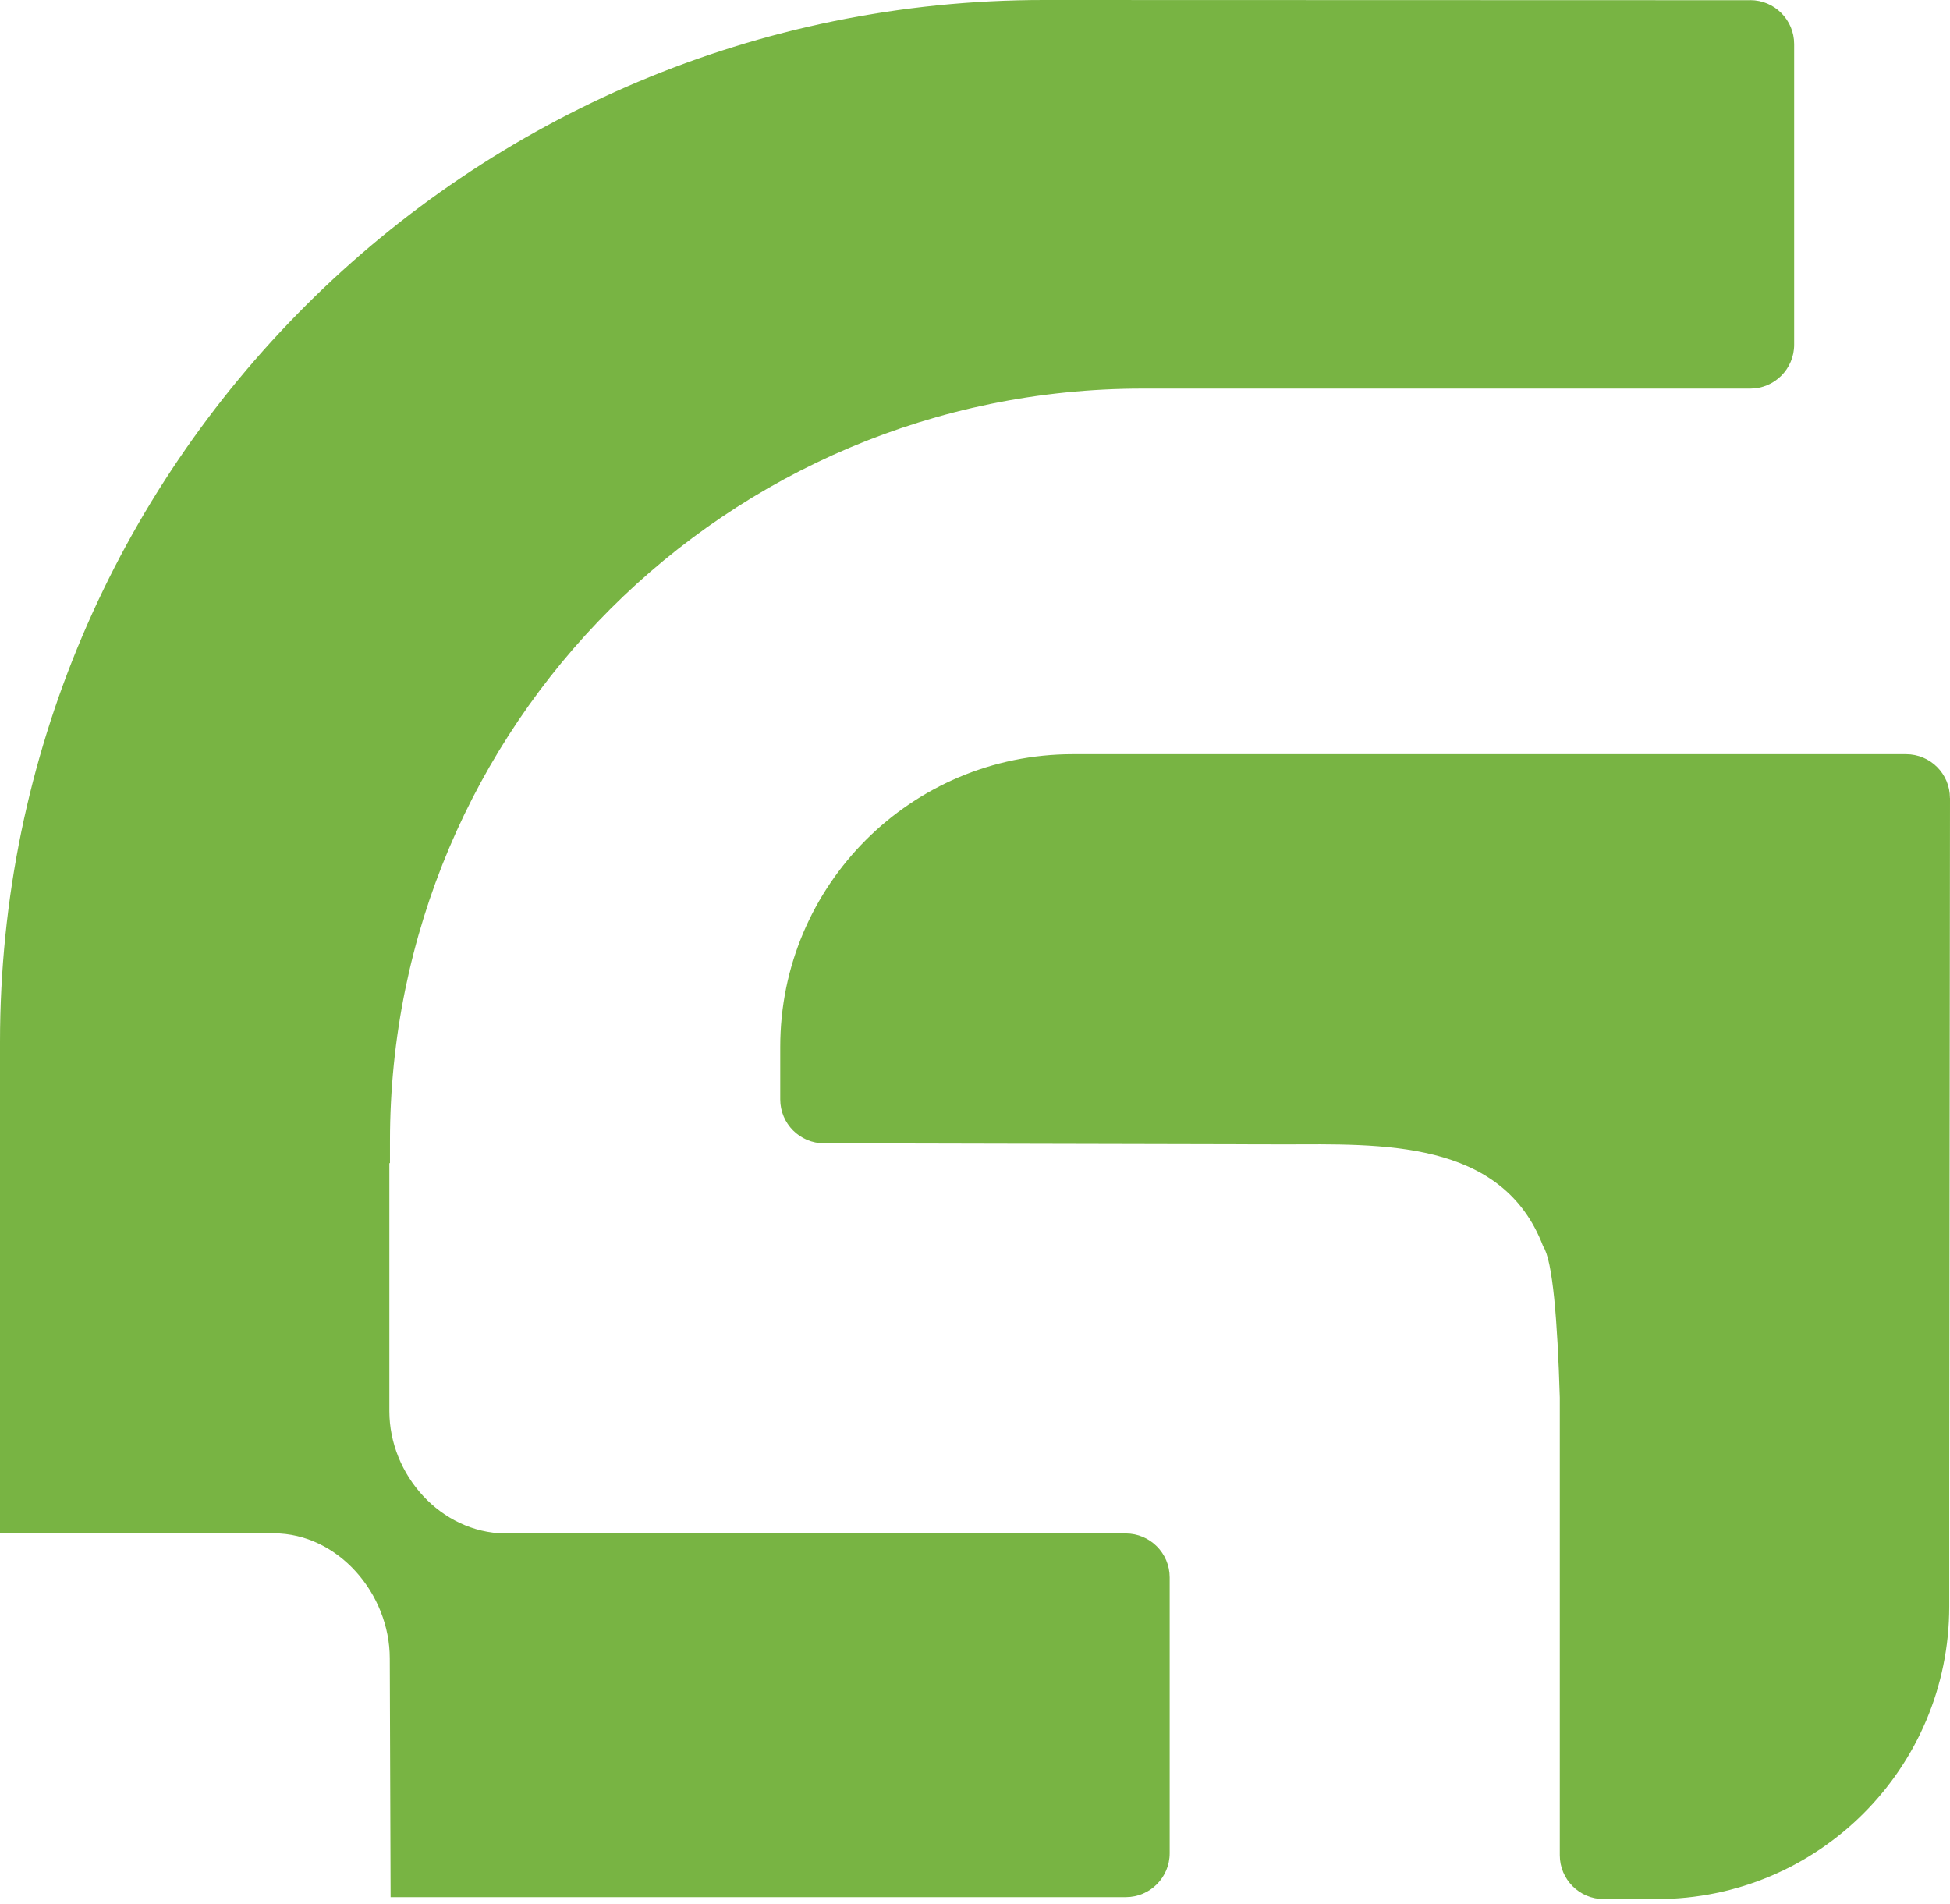
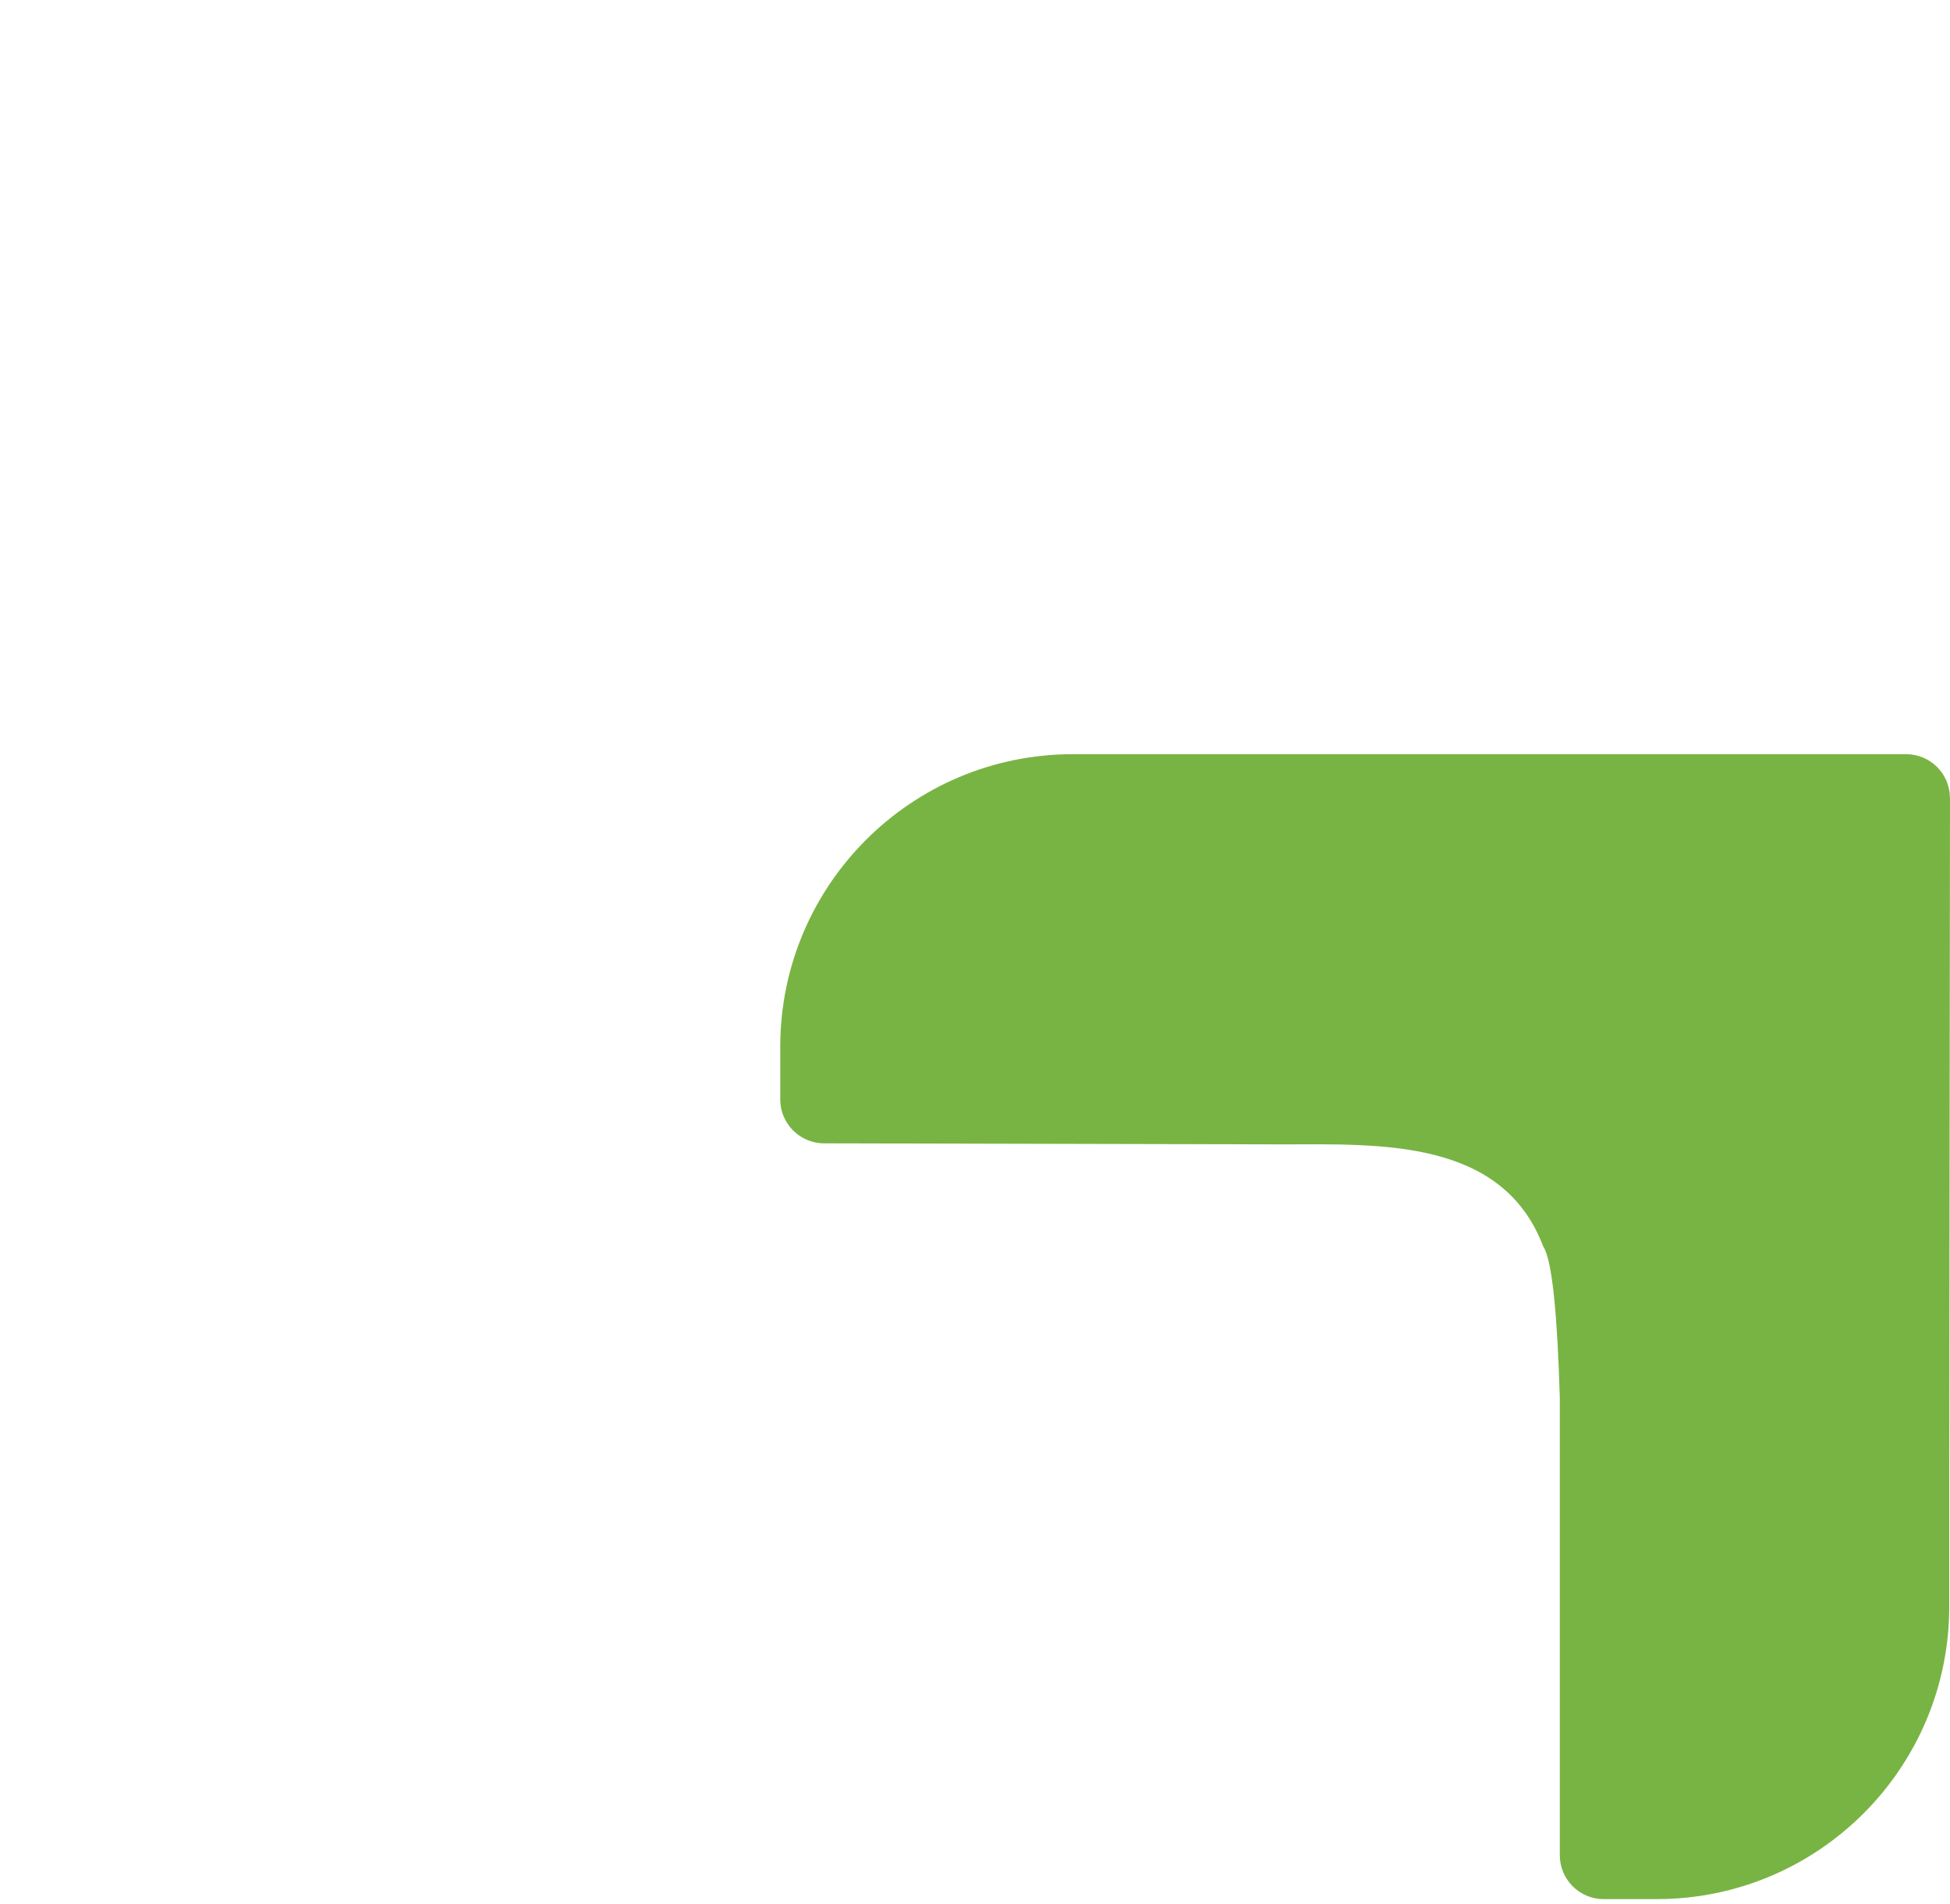
<svg xmlns="http://www.w3.org/2000/svg" width="380" height="371" viewBox="0 0 380 371" fill="none">
-   <path d="M341.089 0.041L203.448 6.02493e-06C91.27 -0.027 0 90.905 0 203.083V298.799H53.318C65.915 298.799 75.957 310.598 75.957 323.181L76.119 369.701H219.382C224.099 369.701 227.938 365.876 227.938 361.146V307.381C227.938 302.664 224.113 298.826 219.382 298.826H98.365C85.918 298.65 75.876 287.446 75.876 274.958V226.667H75.997V222.356C75.997 141.371 141.642 75.727 222.626 75.727H341.075C345.792 75.727 349.63 71.902 349.63 67.172V8.582C349.63 3.865 345.806 0.027 341.075 0.027L341.089 0.041Z" fill="#78B443" />
  <path d="M379.986 155.509C379.986 150.778 376.162 146.967 371.431 146.967H209.057C177.579 146.98 152.049 172.497 152.049 203.988V214.247C152.049 218.963 155.874 222.802 160.604 222.802C160.604 222.802 250.049 222.991 250.049 223.005C268.917 222.978 292.758 221.869 300.718 242.872C302.584 245.629 303.516 257.361 303.962 272.363V361.524C303.962 366.241 307.787 370.079 312.517 370.079H322.843C354.321 370.079 379.851 344.562 379.851 313.071V288.446C379.851 288.446 379.973 182.283 380 155.522L379.986 155.509Z" fill="#78B443" />
</svg>